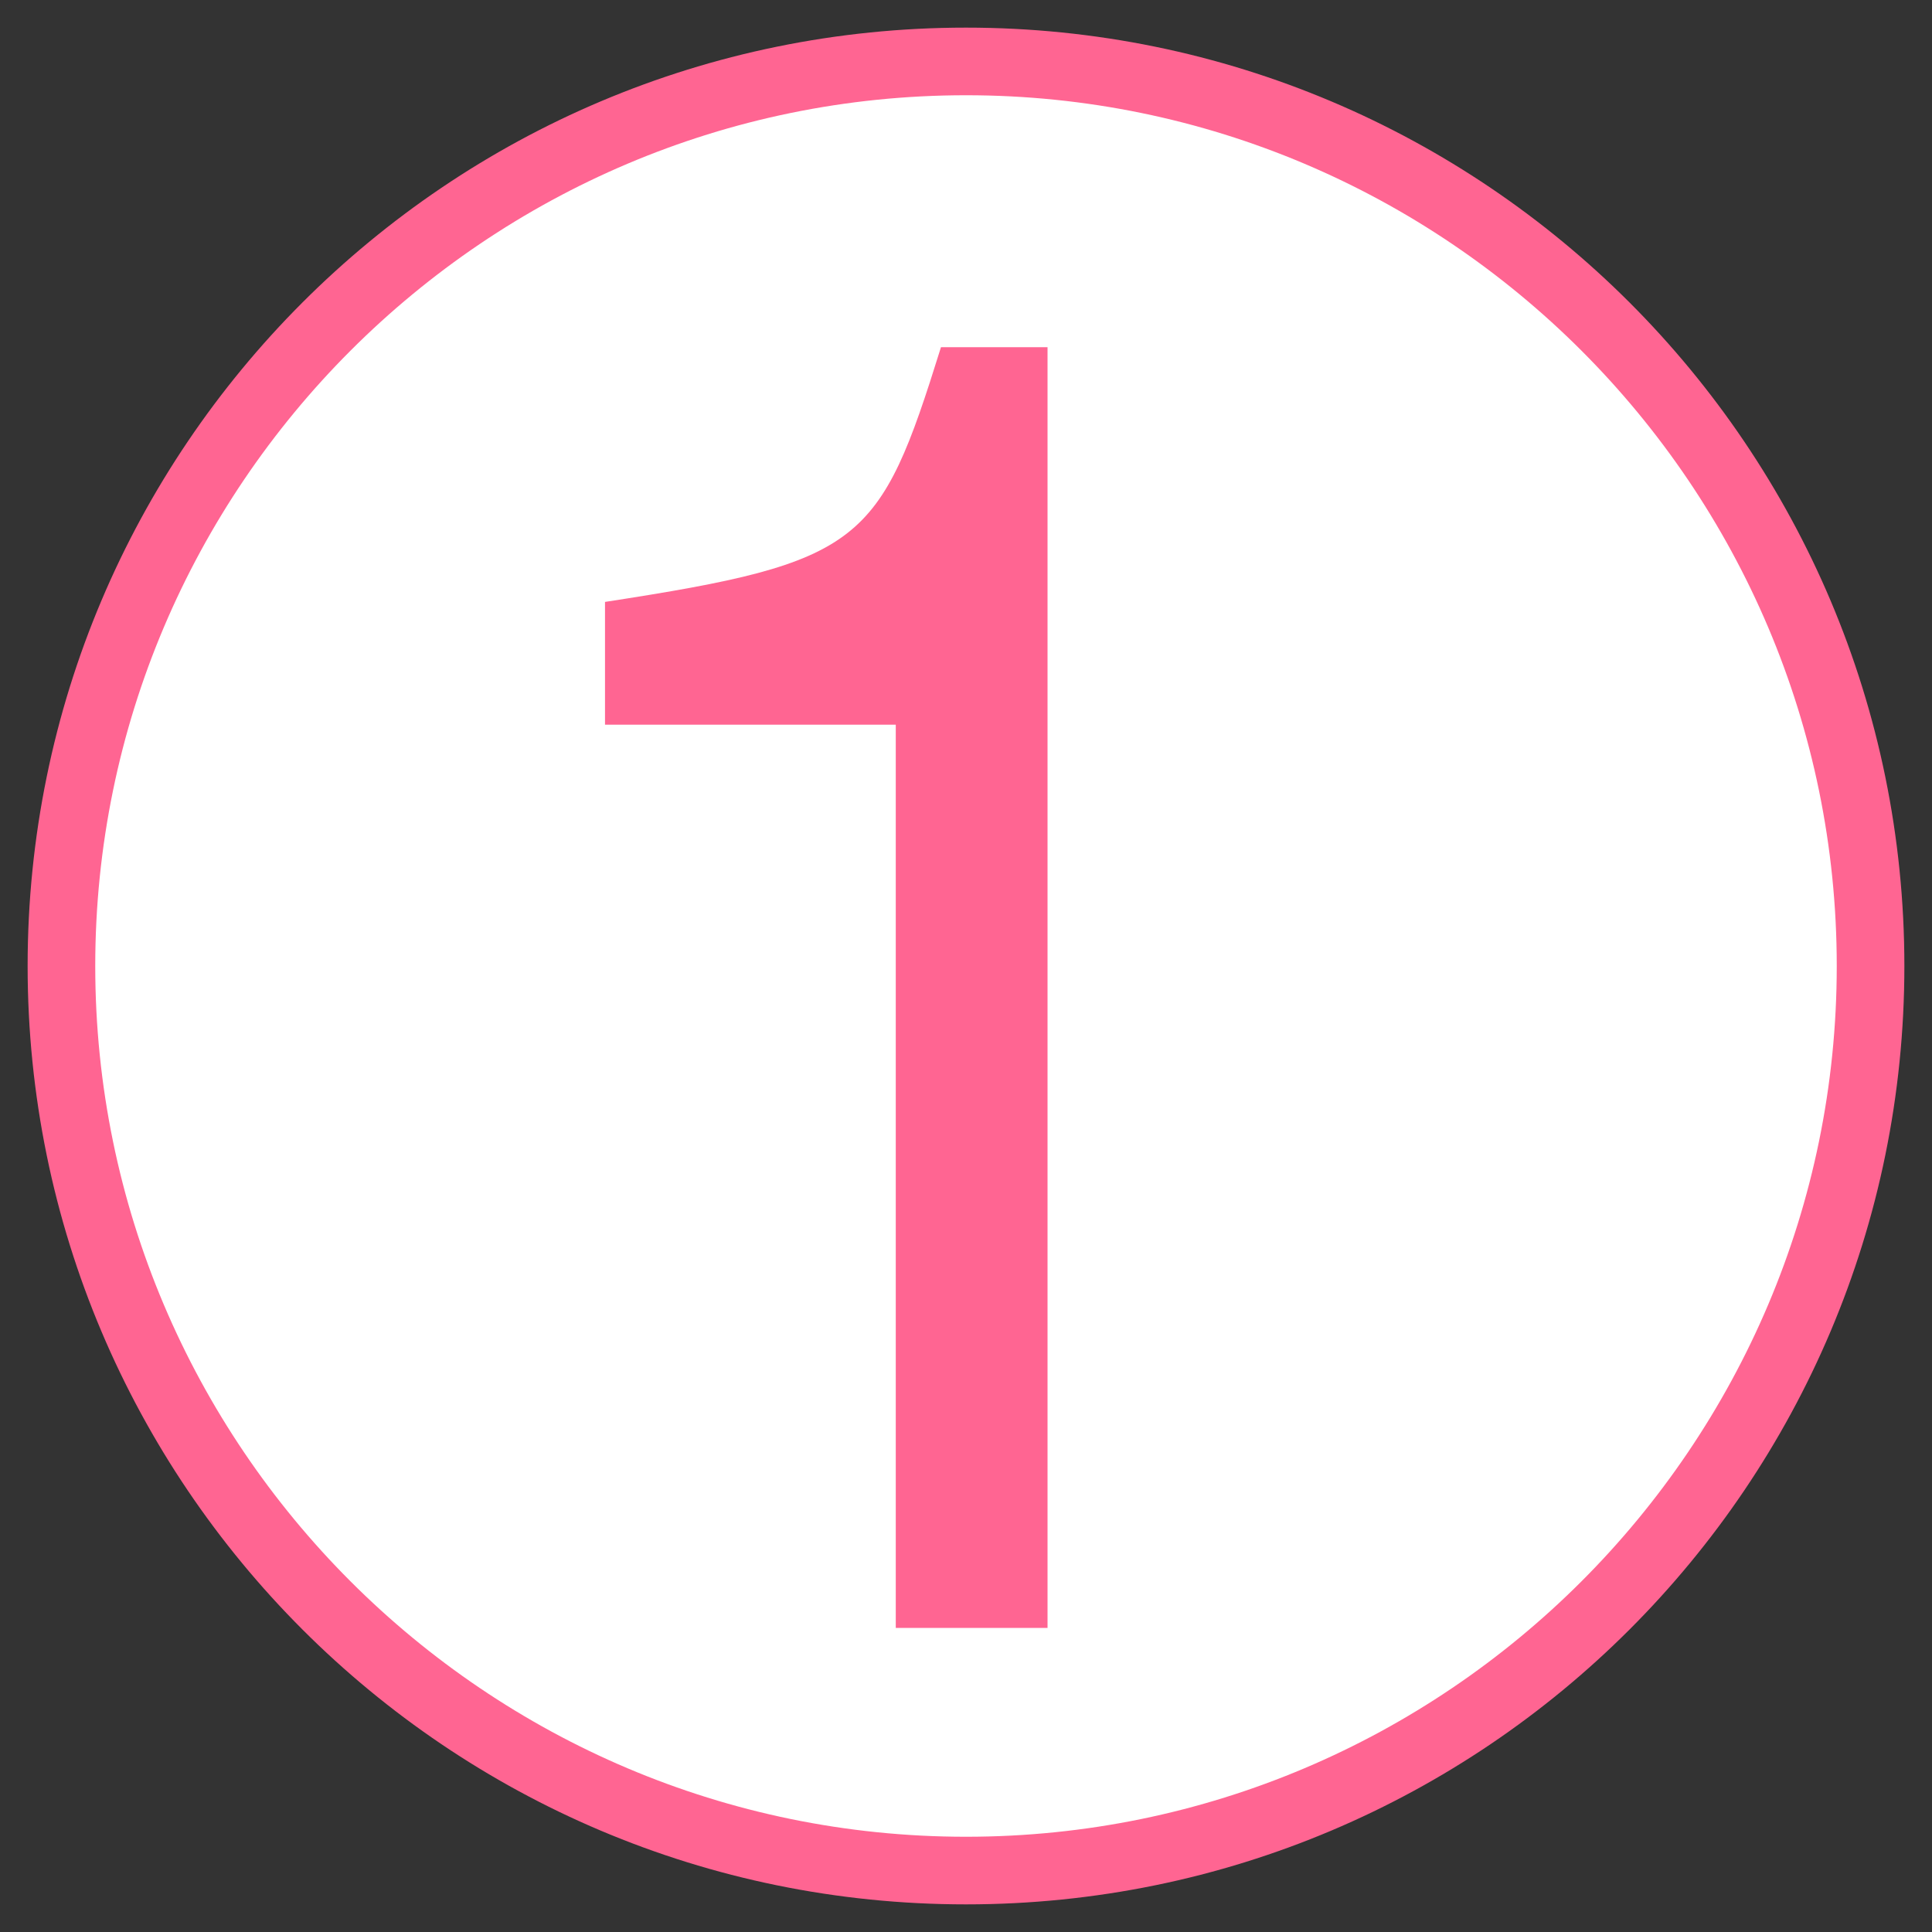
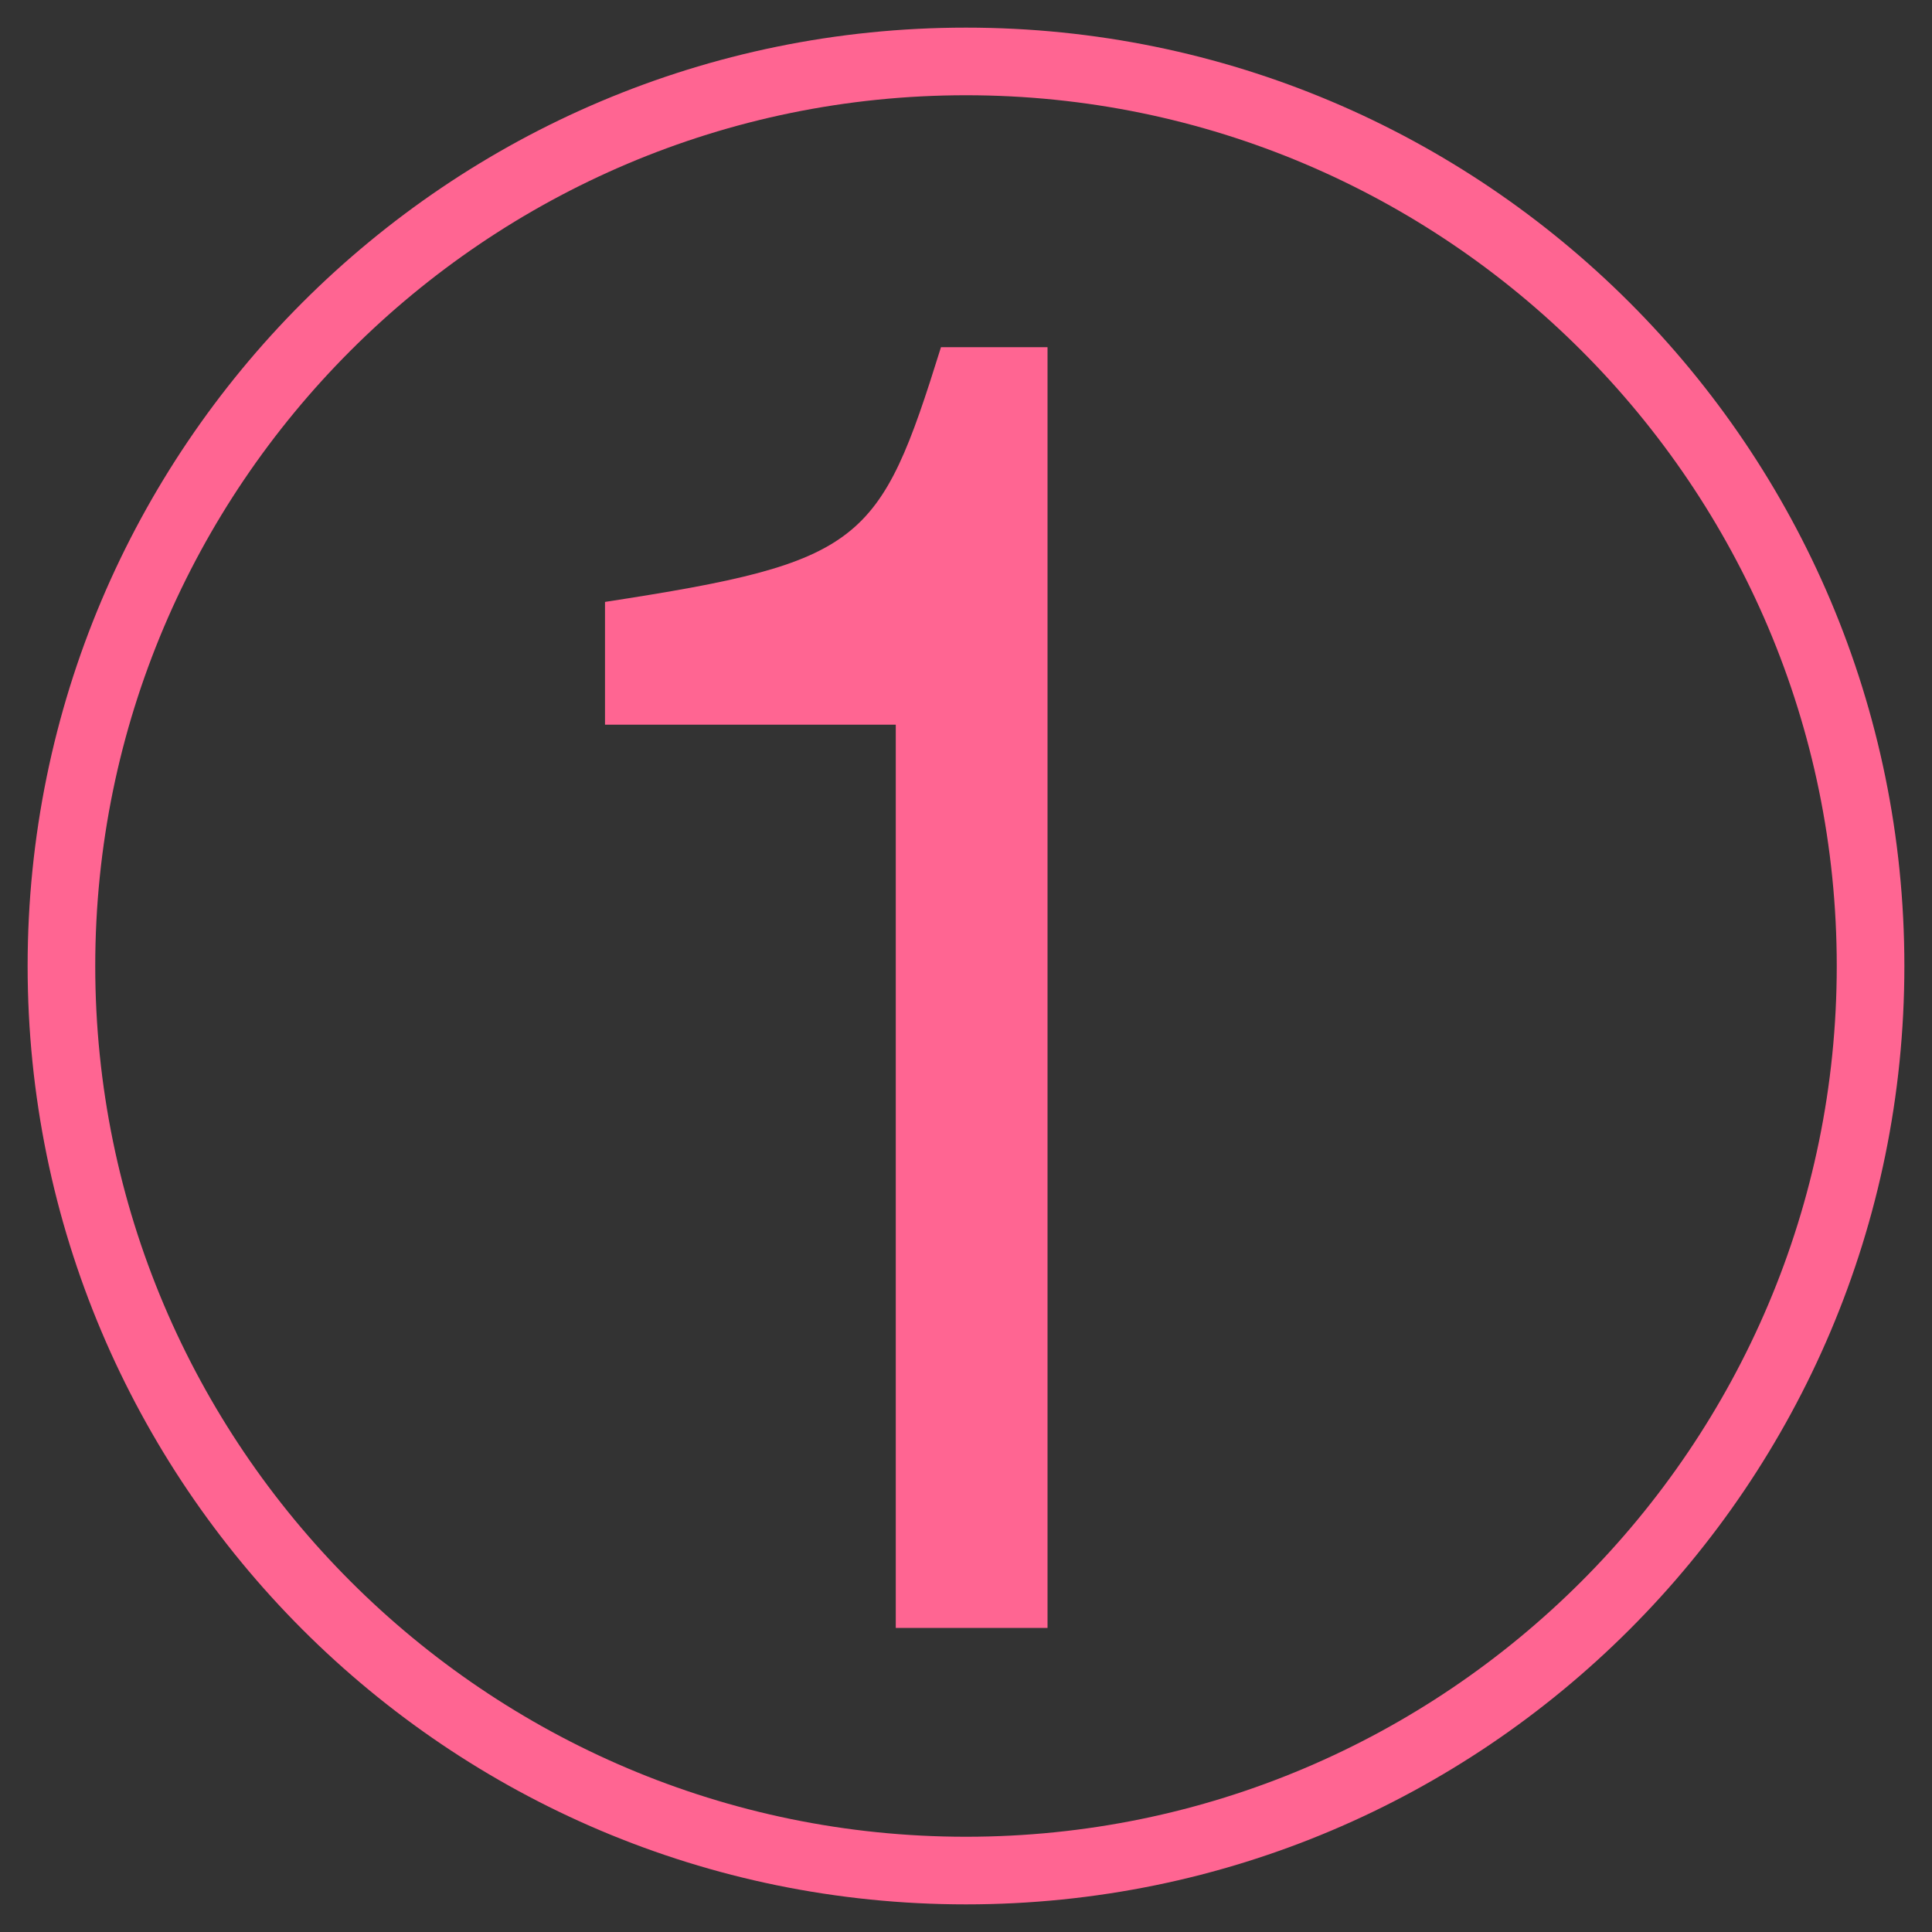
<svg xmlns="http://www.w3.org/2000/svg" version="1.1" id="レイヤー_1" x="0px" y="0px" viewBox="0 0 200 200" style="enable-background:new 0 0 200 200;" xml:space="preserve">
  <rect x="0" y="0" width="200" height="200" fill="#333333" stroke="none" />
  <style type="text/css"> .st0{fill:#FFFFFF;} .st1{fill:#FF6592;} .st2{opacity:0.2;} .st3{fill:#6FC5C8;} .st4{opacity:0.3;fill:#E6BCAC;} .st5{opacity:0.3;fill:#8CC63F;} .st6{opacity:0.35;fill:#A1D8E6;} .st7{fill:#8CC63F;} .st8{fill:#39B54A;} .st9{fill:#F5C241;} .st10{fill:#F5A400;} .st11{fill:#754C24;} .st12{opacity:0.22;fill:#F5C241;} .st13{clip-path:url(#SVGID_00000080908527621452377220000014835773910410761148_);} .st14{clip-path:url(#SVGID_00000010305241124612387990000012760547672033031092_);} .st15{clip-path:url(#SVGID_00000007388408523397140890000003145835117619127215_);} .st16{clip-path:url(#SVGID_00000099629281088402734950000008824387957222207628_);} .st17{fill:#A1D8E6;} .st18{fill:#59C3E1;} .st19{clip-path:url(#SVGID_00000044864811171975418720000010111995665885847726_);} .st20{clip-path:url(#SVGID_00000163776263883132694240000001444351458505562001_);} .st21{clip-path:url(#SVGID_00000005249483985111611540000014733617920964860303_);} .st22{clip-path:url(#SVGID_00000161615701498590194570000013285238973515376548_);} .st23{fill:#E6BCAC;} .st24{fill:#E19C81;} .st25{clip-path:url(#SVGID_00000116200630952896569170000008343377021632953235_);} .st26{fill:#ECF4D9;} .st27{fill:#D2EEF9;} .st28{fill:#FCE5E8;} .st29{fill:#FEF7F6;} .st30{fill:#D19BC4;} .st31{fill:#333333;} .st32{fill:#E9607C;} .st33{fill:#83C15E;} .st34{fill:#69C1ED;} .st35{fill:#F4C51C;} .st36{clip-path:url(#SVGID_00000174603954127673860800000005433189057737568395_);} .st37{clip-path:url(#SVGID_00000073686134856742109690000009142606421931937971_);} .st38{clip-path:url(#SVGID_00000109009523866914150440000017437471288340468888_);} .st39{fill:#FFF4CC;stroke:#76331C;stroke-width:12.484;stroke-linecap:round;stroke-linejoin:round;} .st40{fill:#FFFFFF;stroke:#76331C;stroke-width:12.484;} .st41{fill:#FFFFFF;stroke:#76331C;stroke-width:12.484;stroke-linecap:round;stroke-linejoin:round;} .st42{fill:#E9607C;stroke:#76331C;stroke-width:6.016;stroke-linecap:round;stroke-linejoin:round;} .st43{fill:none;} .st44{fill:#FFF4CC;stroke:#76331C;stroke-width:3.61;stroke-linecap:round;stroke-linejoin:round;} .st45{fill:#FFF125;stroke:#76331C;stroke-width:12.484;stroke-linecap:round;stroke-linejoin:round;} .st46{fill:#ED86B3;stroke:#76331C;stroke-width:4.813;stroke-linecap:round;stroke-linejoin:round;} .st47{fill:#FFF4CC;stroke:#76331C;stroke-width:4.813;stroke-linecap:round;stroke-linejoin:round;} .st48{fill:#ED86B3;stroke:#ED86B3;stroke-width:0;stroke-linecap:round;stroke-linejoin:round;} .st49{fill:#76331C;} .st50{fill:#FFF4CC;} .st51{fill:none;stroke:#76331C;stroke-width:12.484;stroke-linecap:round;stroke-linejoin:round;} .st52{fill:#FFFFFF;stroke:#76331C;stroke-width:6.016;} .st53{fill:#76331C;stroke:#76331C;stroke-width:2.406;} .st54{fill:#DDAC00;} .st55{fill:#76331C;stroke:#76331C;stroke-width:1.496;} .st56{fill:#F09BA5;stroke:#76331C;stroke-width:0.449;} .st57{fill:#76331C;stroke:#76331C;stroke-width:3.61;} .st58{fill:none;stroke:#231815;stroke-width:0.321;} .st59{opacity:0.3;} .st60{fill:#EC758F;} .st61{clip-path:url(#SVGID_00000137116544913775650090000016196490829294666158_);} .st62{fill:#F3A5B0;} .st63{clip-path:url(#SVGID_00000103258035403420174210000017629207850231804858_);} .st64{opacity:0.22;} .st65{fill:#A27B85;} .st66{clip-path:url(#SVGID_00000176011110133076161020000007772008154640266654_);} .st67{clip-path:url(#SVGID_00000131345919625993312200000002874023375996862375_);} .st68{clip-path:url(#SVGID_00000178182929395178087110000002370319345962541461_);} .st69{fill:#F3AAB5;} .st70{fill:#00A5E3;} .st71{fill:#F5F1EF;} .st72{fill:#F1CCB9;} .st73{fill:#E3A083;} .st74{clip-path:url(#SVGID_00000047746984232083840670000016041240881315329938_);} .st75{fill:#E6E6E6;} .st76{fill:#FBDF21;} .st77{fill:#7ECEF4;} .st78{fill:#FF789C;} .st79{clip-path:url(#SVGID_00000111155618072216911130000007624112967600810924_);} .st80{clip-path:url(#SVGID_00000064347605262381191230000009879533468826203787_);} .st81{fill:url(#SVGID_00000140006487916052023370000015432978971251815070_);} .st82{fill:#1A247E;stroke:#1A247E;stroke-width:4;stroke-miterlimit:10;} .st83{clip-path:url(#SVGID_00000004537842069289935660000011357163835797925796_);} .st84{fill:#F3726B;} .st85{fill:#EC3633;} .st86{fill:#E6CAE0;} .st87{clip-path:url(#SVGID_00000062892873745278407150000007512720780625407399_);} .st88{fill:#B58CB7;} .st89{fill:#985F97;} .st90{clip-path:url(#SVGID_00000173853942200263587300000007696606370690572208_);} .st91{fill-rule:evenodd;clip-rule:evenodd;fill:#E6CAE0;} .st92{fill:#2CA6E0;} .st93{fill:#C8C9CA;} .st94{fill:#E0F1F4;} .st95{fill:#141515;stroke:#141515;stroke-miterlimit:10;} .st96{fill:#141515;stroke:#141515;stroke-width:3;stroke-miterlimit:10;} .st97{fill:#141515;} .st98{fill:#87EA86;} .st99{fill:#3BBD39;} .st100{fill:#FFEB92;} .st101{fill:none;stroke:#141515;stroke-width:17;stroke-miterlimit:10;} .st102{clip-path:url(#SVGID_00000126325728160281136160000005283699698437289128_);} .st103{fill:#00A9A9;} .st104{fill:none;stroke:#FF0000;stroke-width:21;stroke-miterlimit:10;} </style>
  <g>
-     <ellipse transform="matrix(0.23 -0.973 0.973 0.23 -20.3 174.35)" class="st0" cx="100" cy="100" rx="93.64" ry="93.64" />
    <path class="st1" d="M100,9.86c49.7,0,90.14,40.44,90.14,90.14c0,49.7-40.44,90.14-90.14,90.14c-49.7,0-90.14-40.44-90.14-90.14 C9.86,50.3,50.3,9.86,100,9.86 M100,2.86C46.35,2.86,2.86,46.35,2.86,100s43.49,97.14,97.14,97.14s97.14-43.49,97.14-97.14 S153.65,2.86,100,2.86L100,2.86z" />
  </g>
  <g>
    <path class="st1" d="M92.73,168.52v-93.5H62.63V62.31c26.74-4.11,28.42-5.98,34.78-26.37h11.03v132.58H92.73z" />
  </g>
</svg>